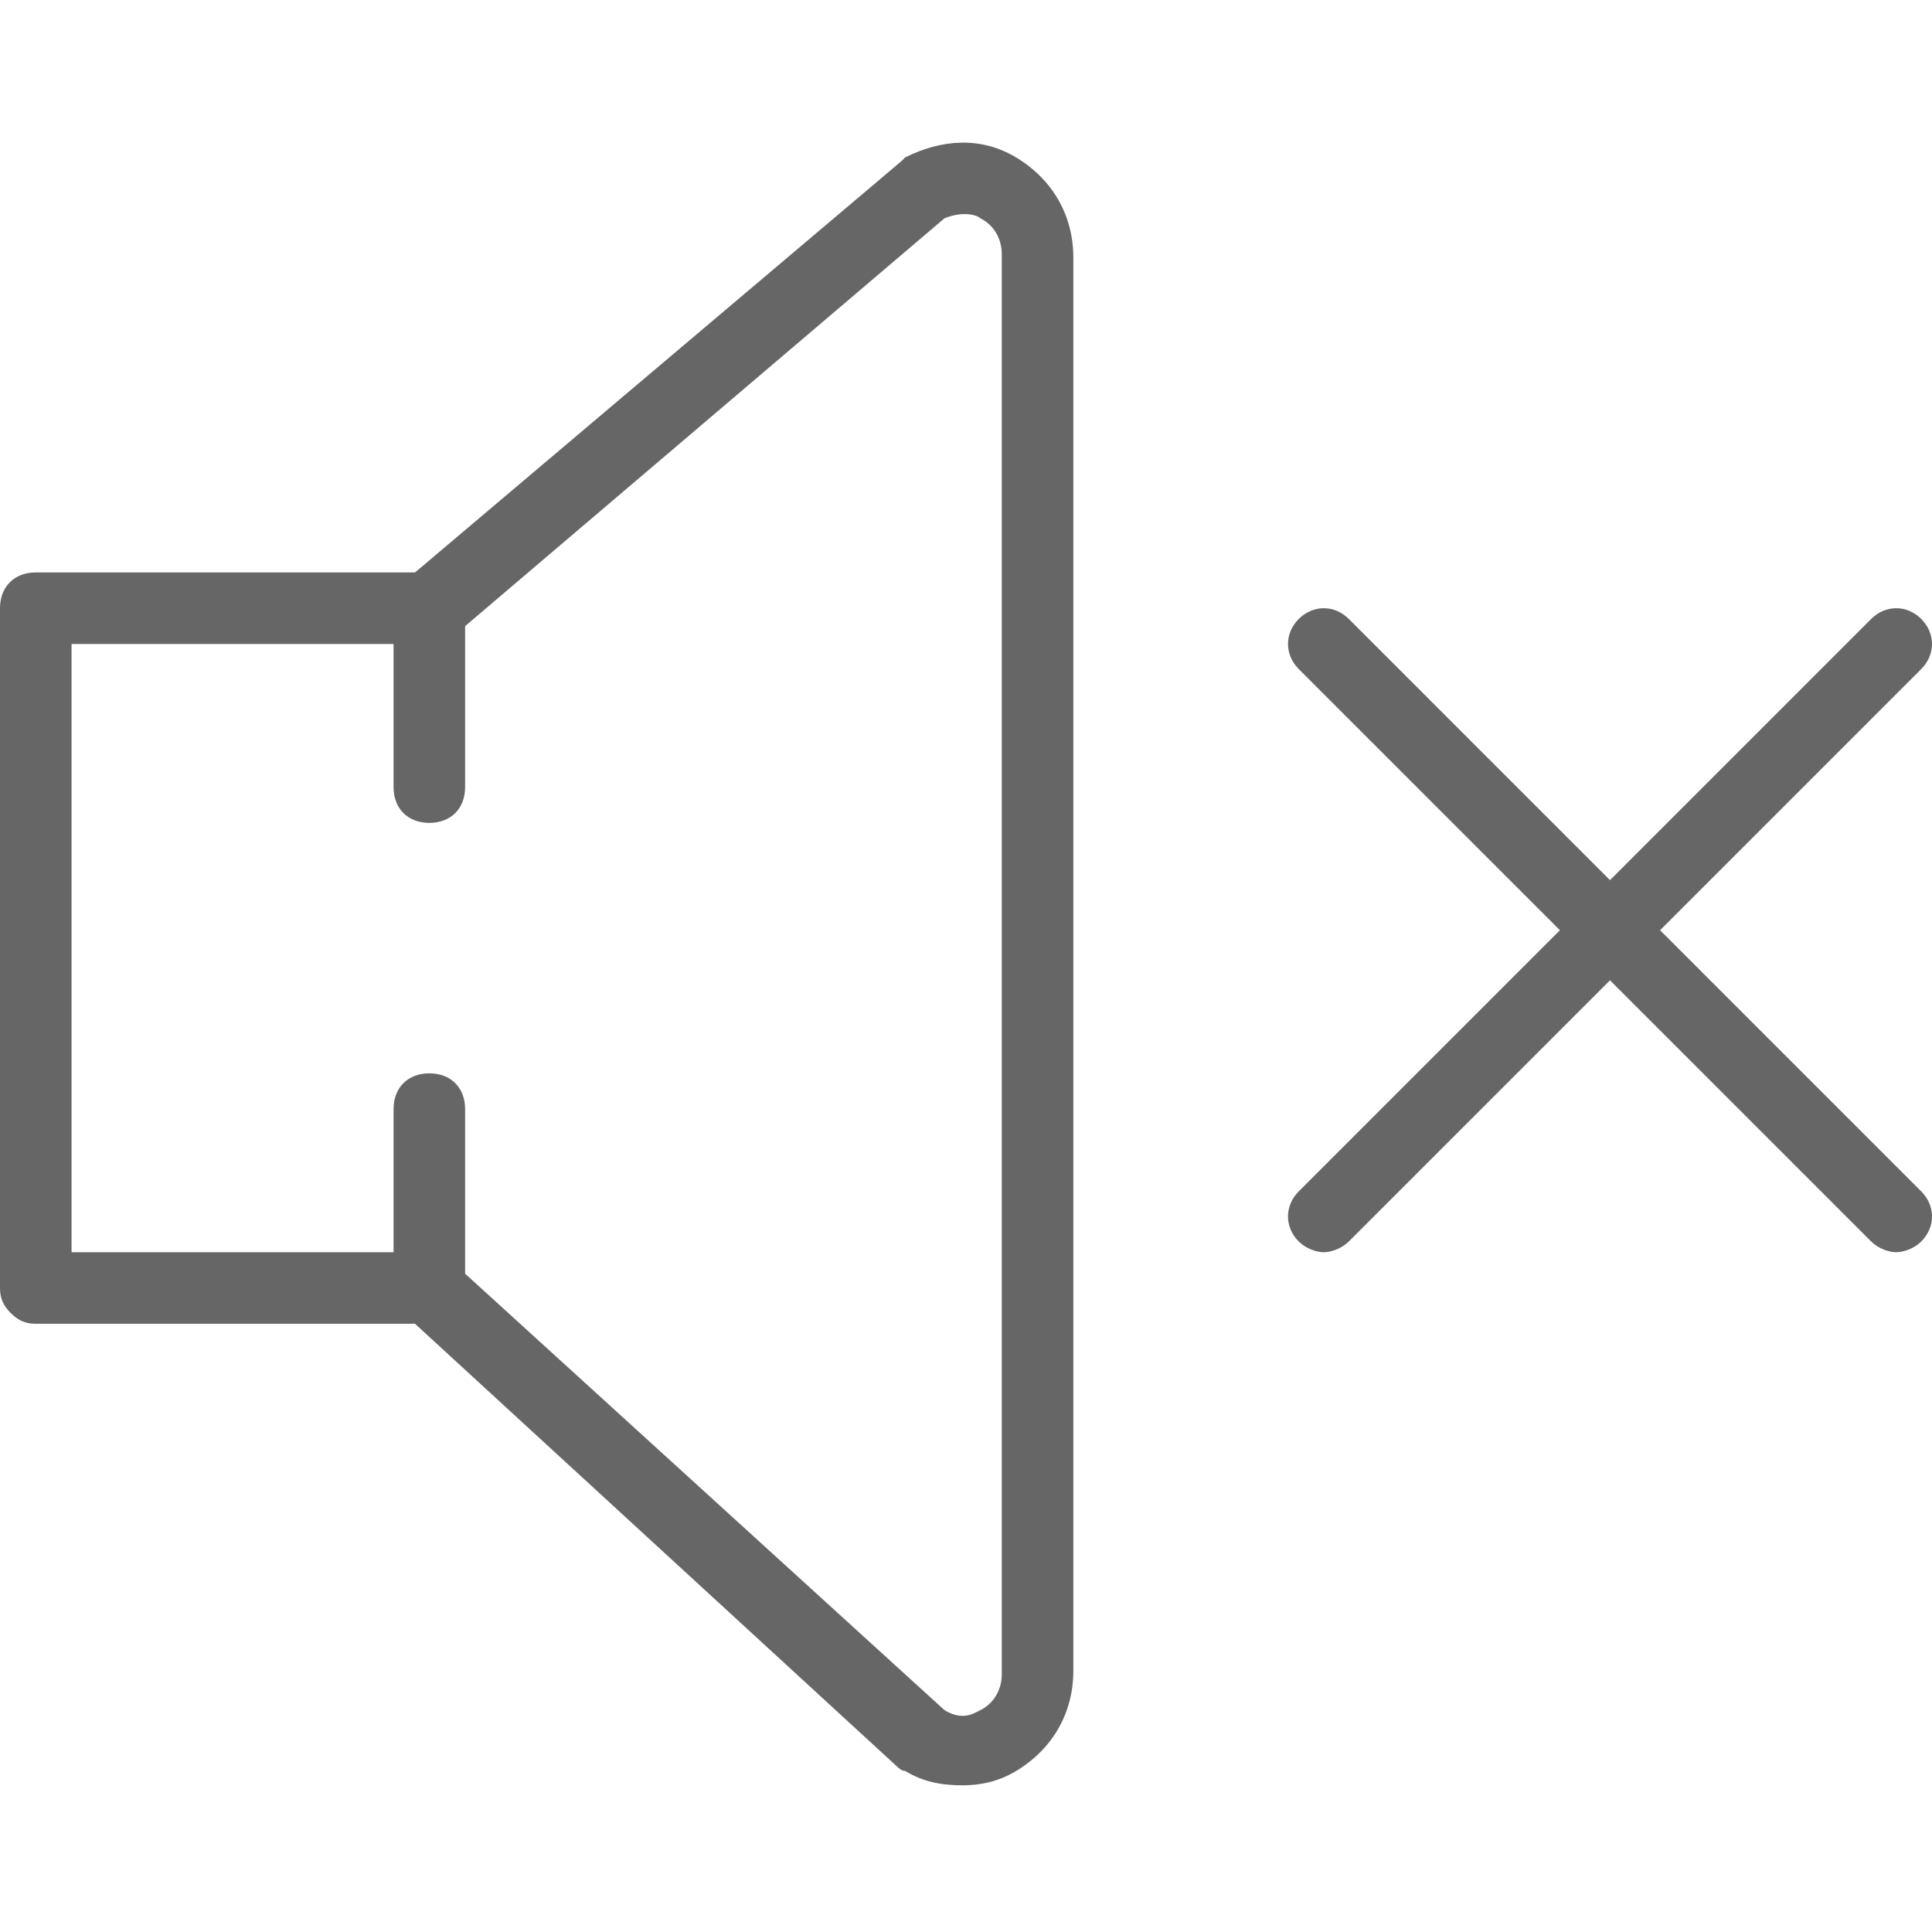
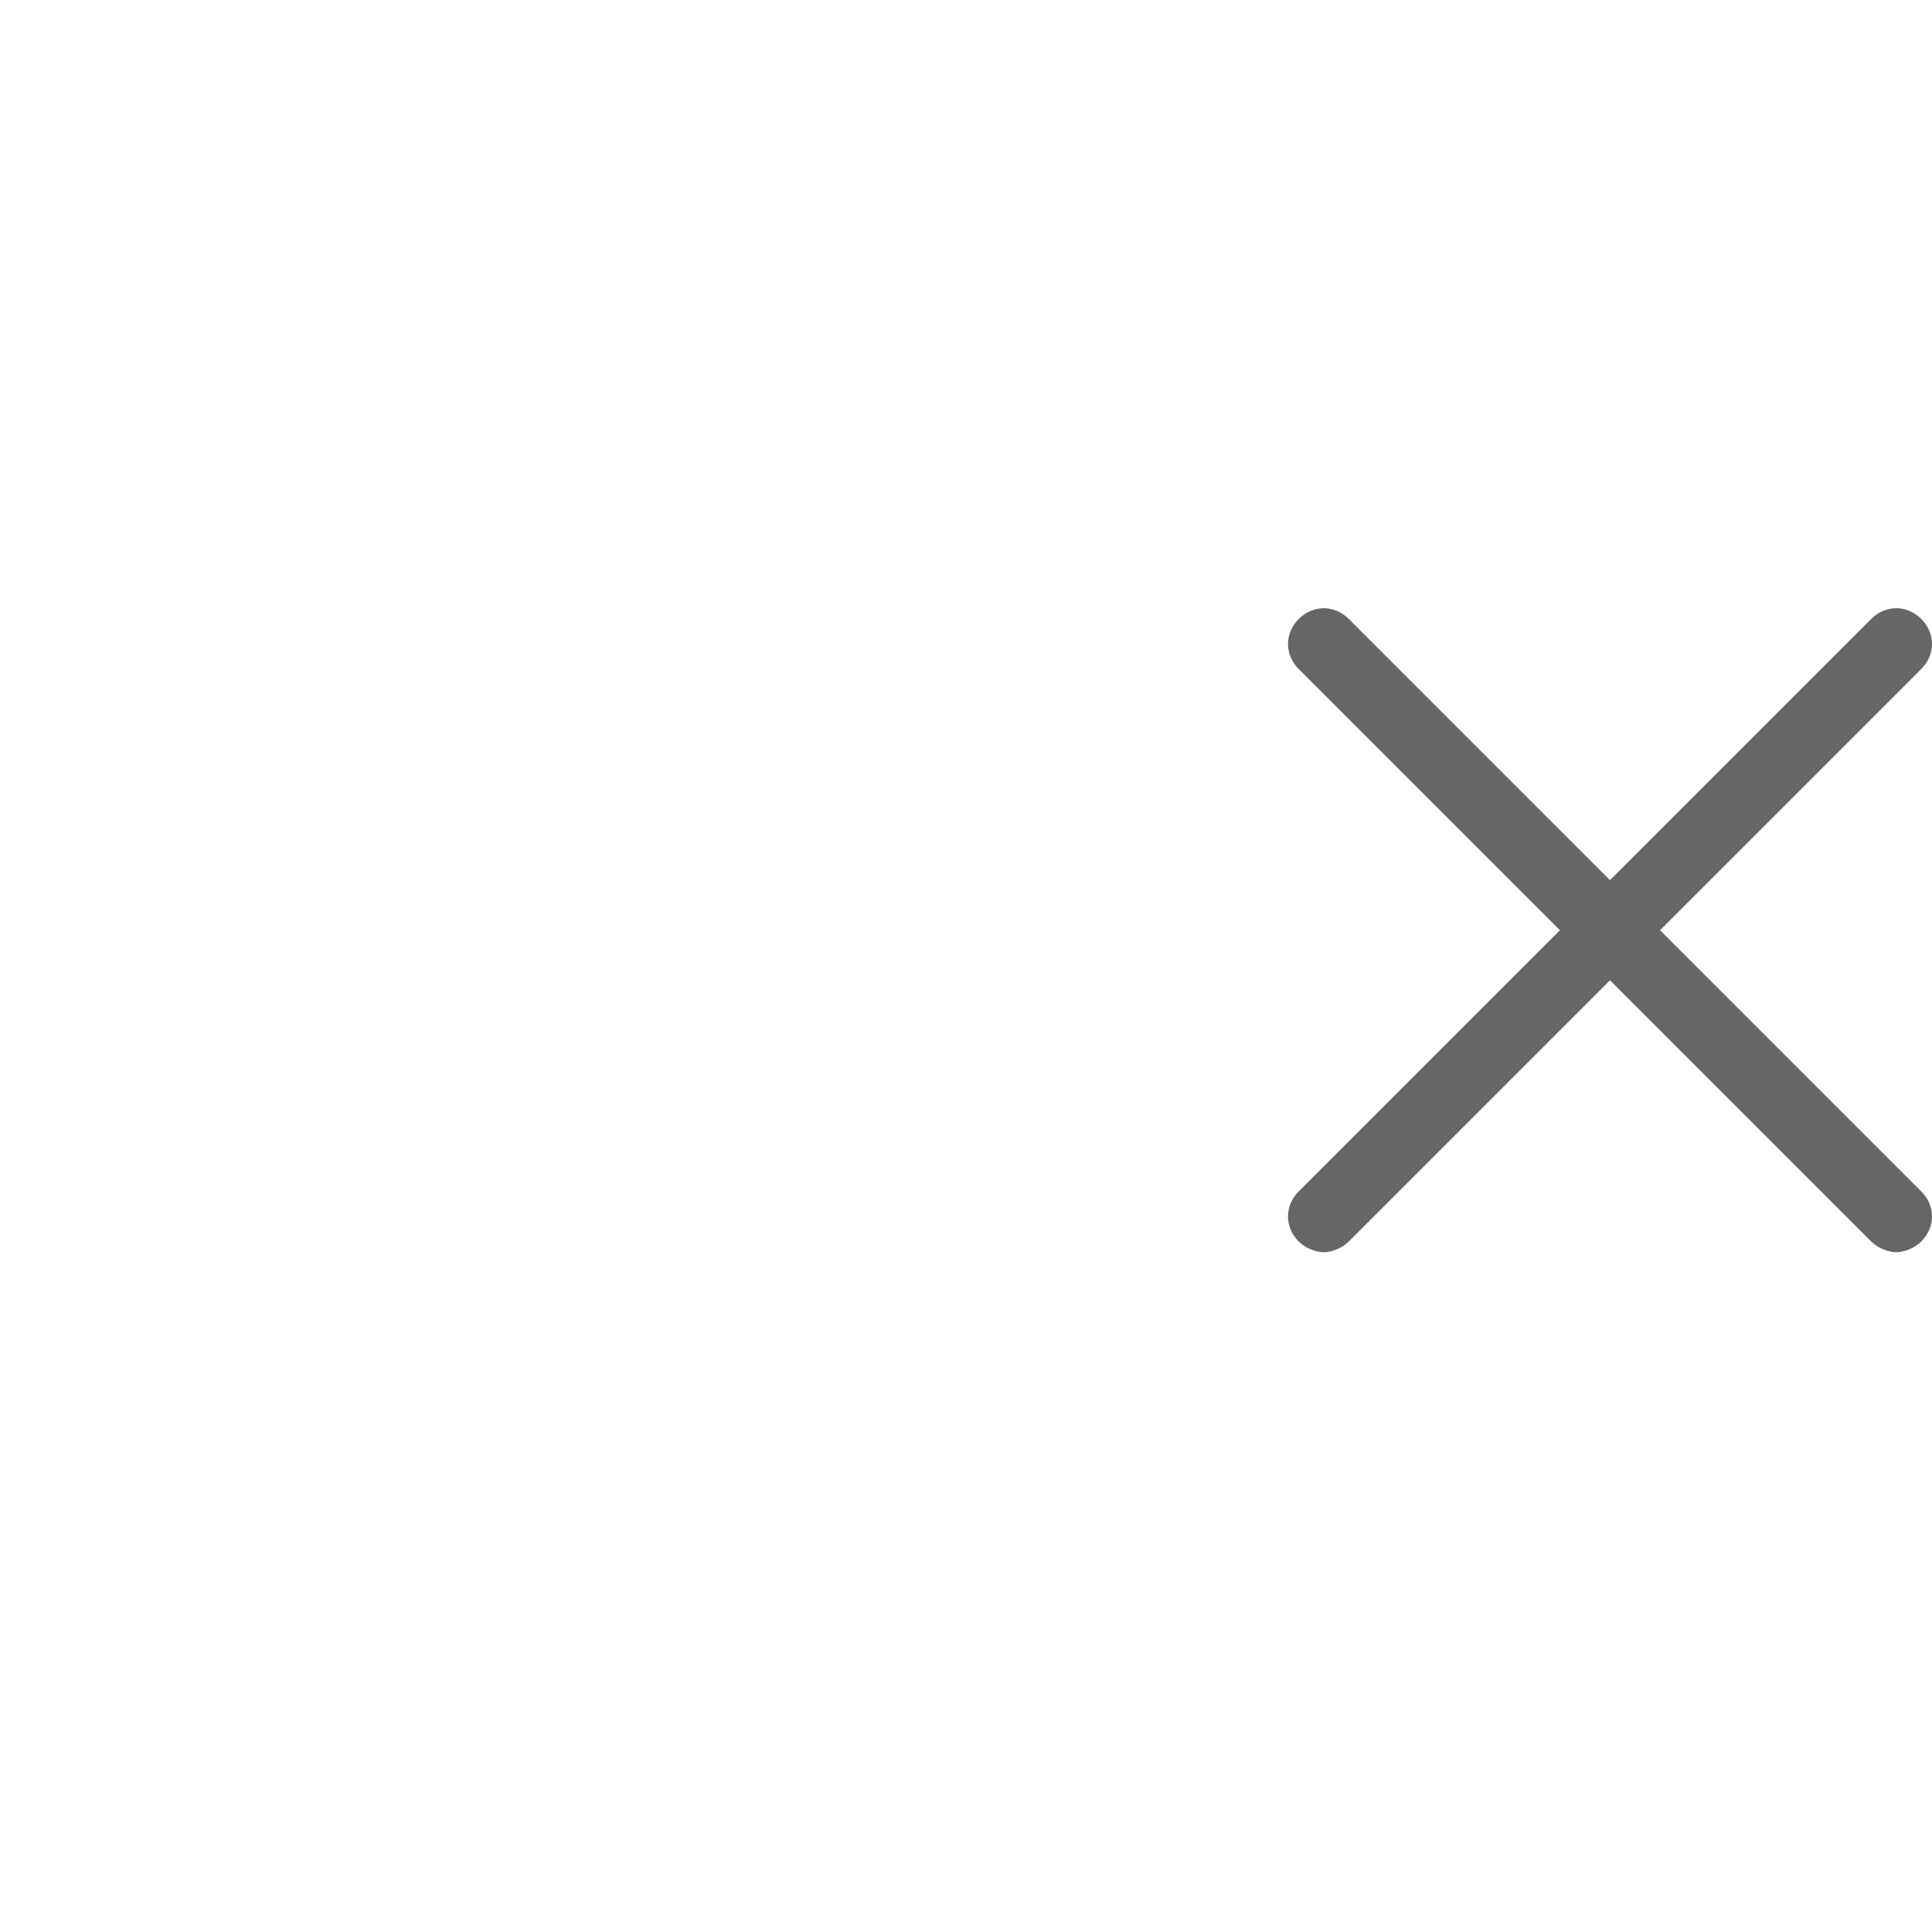
<svg xmlns="http://www.w3.org/2000/svg" version="1.1" id="Capa_1" x="0px" y="0px" viewBox="0 0 54 54" style="enable-background:new 0 0 54 54;" xml:space="preserve">
  <style type="text/css">
	.st0{fill:#666666;}
</style>
  <g>
    <path class="st0" d="M46.4,26l7.3-7.3c0.4-0.4,0.4-1,0-1.4s-1-0.4-1.4,0L45,24.6l-7.3-7.3c-0.4-0.4-1-0.4-1.4,0s-0.4,1,0,1.4   l7.3,7.3l-7.3,7.3c-0.4,0.4-0.4,1,0,1.4c0.2,0.2,0.5,0.3,0.7,0.3s0.5-0.1,0.7-0.3l7.3-7.3l7.3,7.3c0.2,0.2,0.5,0.3,0.7,0.3   s0.5-0.1,0.7-0.3c0.4-0.4,0.4-1,0-1.4L46.4,26z" />
-     <path class="st0" d="M28.4,4.4c-1-0.6-2.1-0.5-3.1,0l-0.1,0.1L11.6,16H1c-0.6,0-1,0.4-1,1v19c0,0.3,0.1,0.5,0.3,0.7S0.7,37,1,37   h10.6l13.5,12.4c0,0,0.1,0.1,0.2,0.1c0.5,0.3,1,0.4,1.6,0.4c0.5,0,1-0.1,1.5-0.4c1-0.6,1.6-1.6,1.6-2.8V7.2C30,6,29.4,5,28.4,4.4z    M28,46.8c0,0.4-0.2,0.8-0.6,1c-0.2,0.1-0.5,0.3-1,0L13,35.6V31c0-0.6-0.4-1-1-1s-1,0.4-1,1v4H2V18h9v4c0,0.6,0.4,1,1,1s1-0.4,1-1   v-4.5L26.4,6.1c0.5-0.2,0.9-0.1,1,0c0.4,0.2,0.6,0.6,0.6,1V46.8z" />
  </g>
</svg>